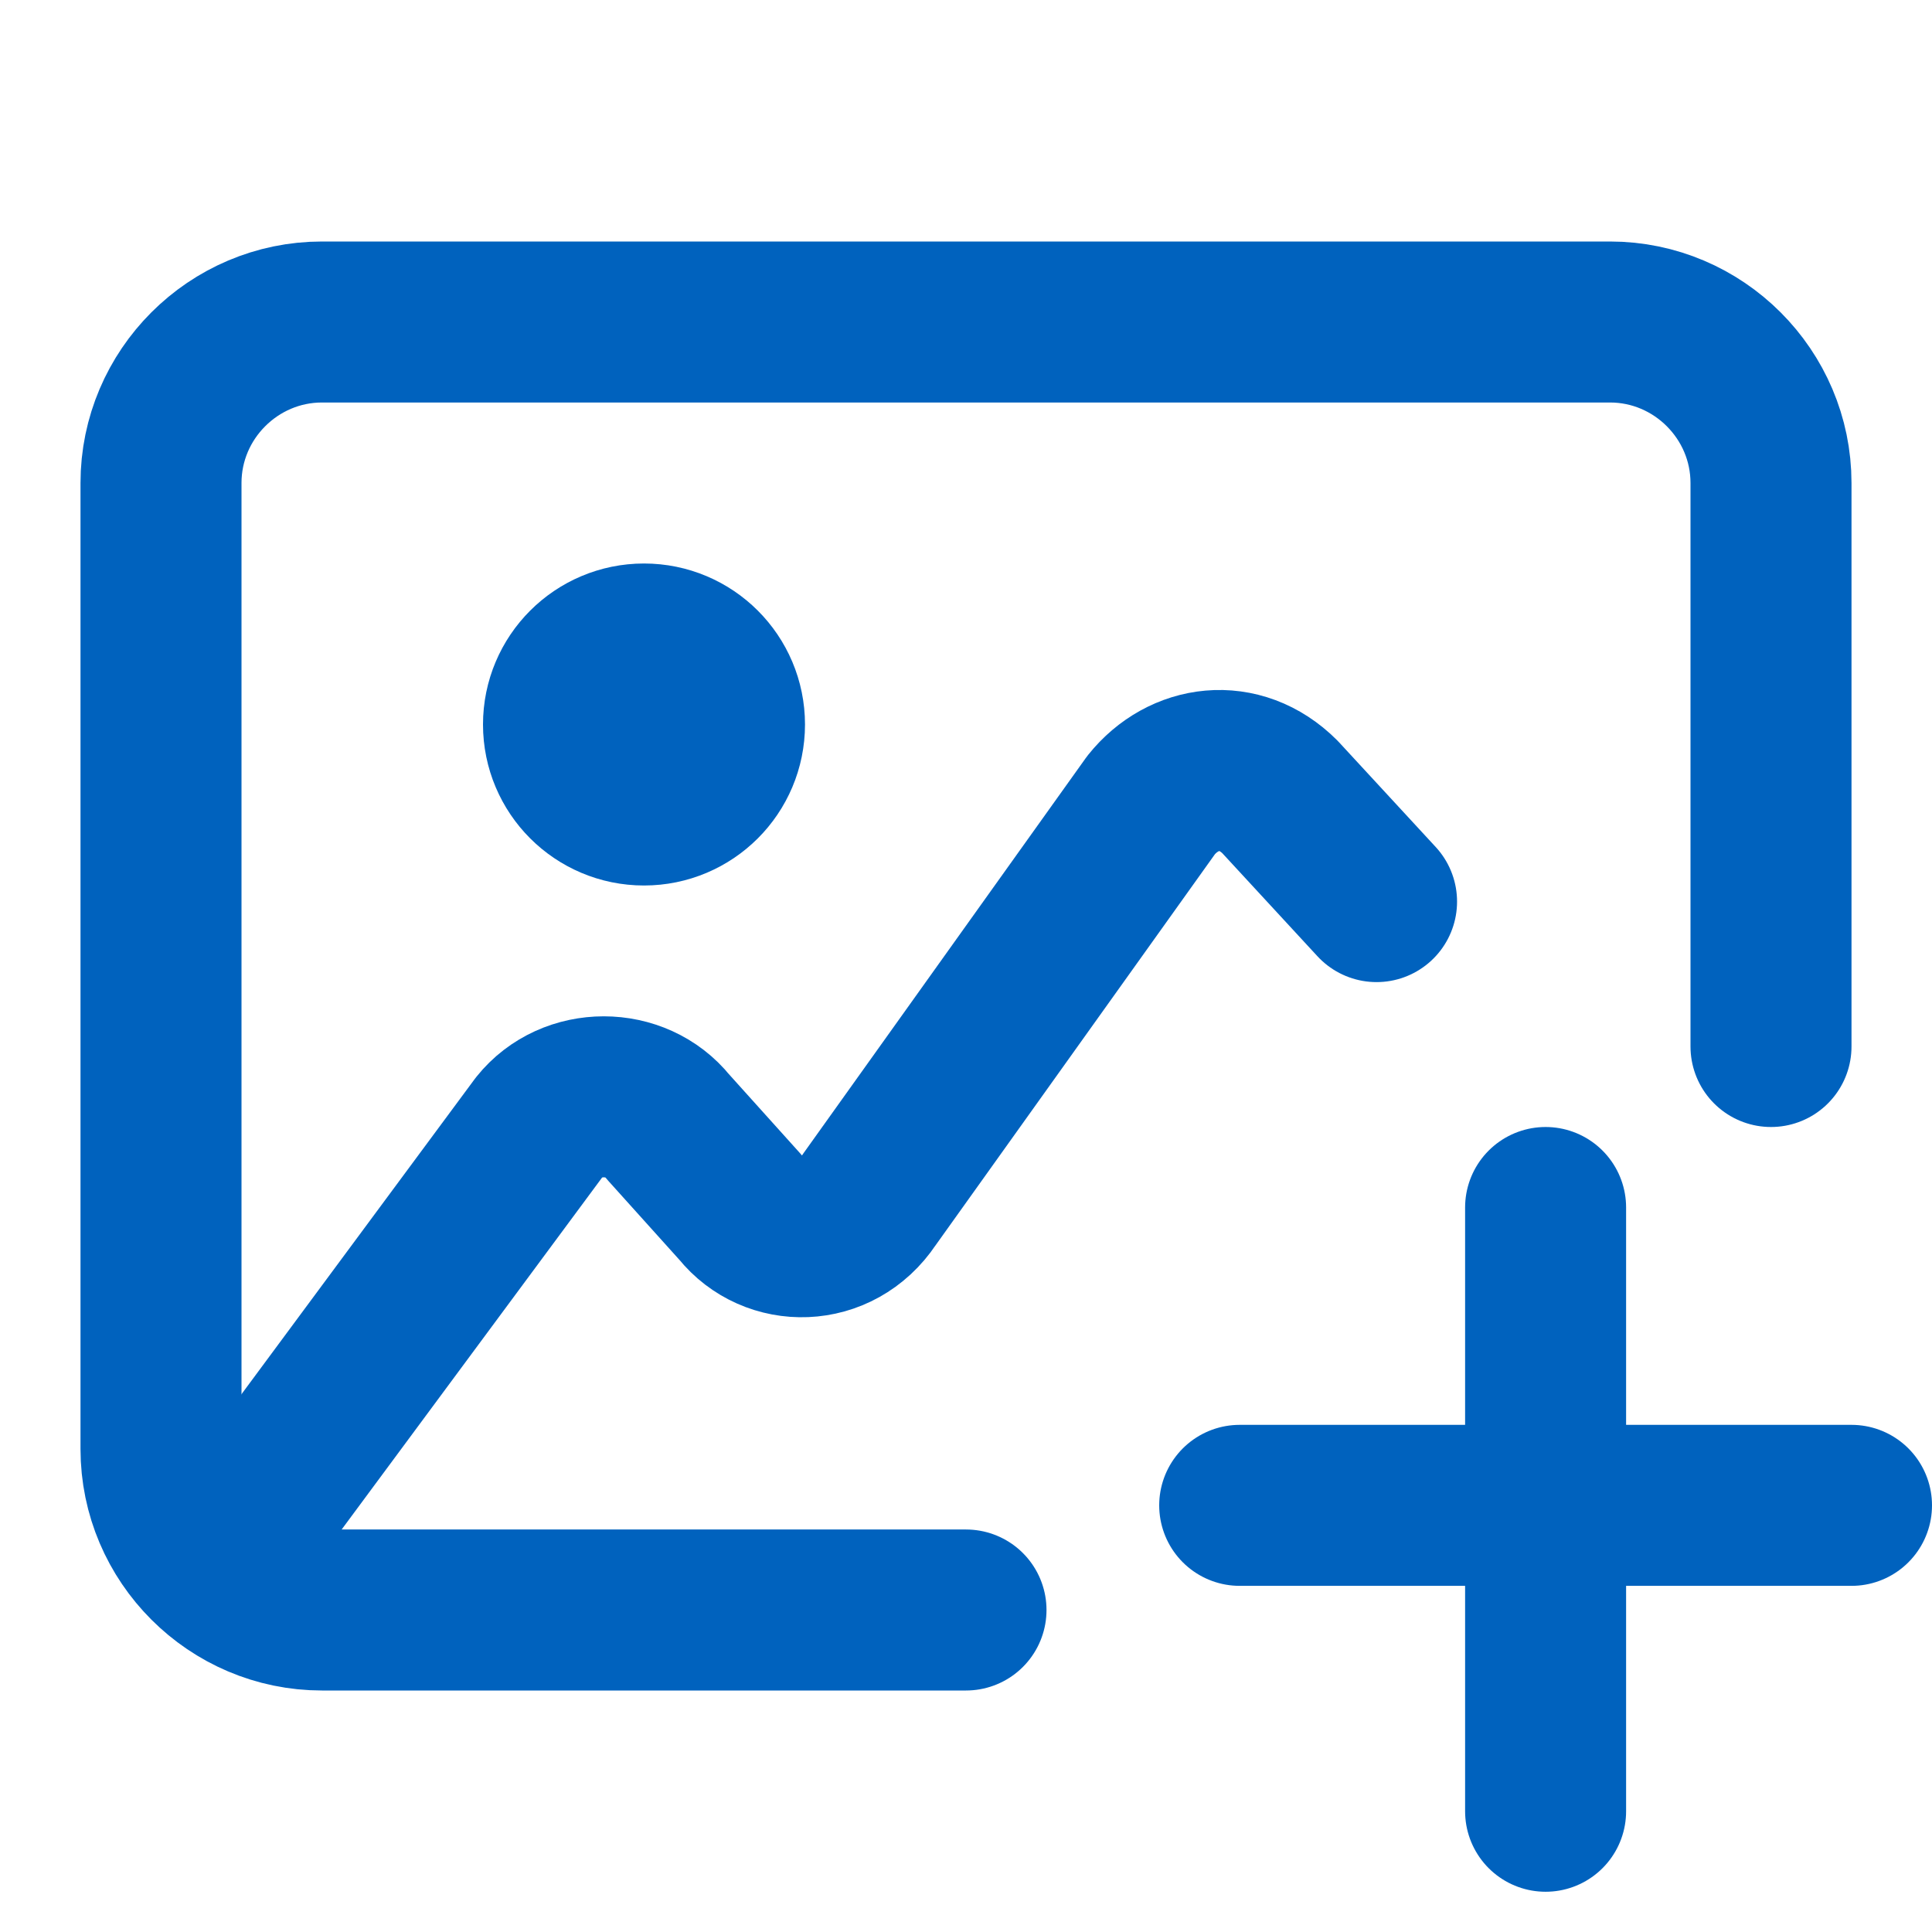
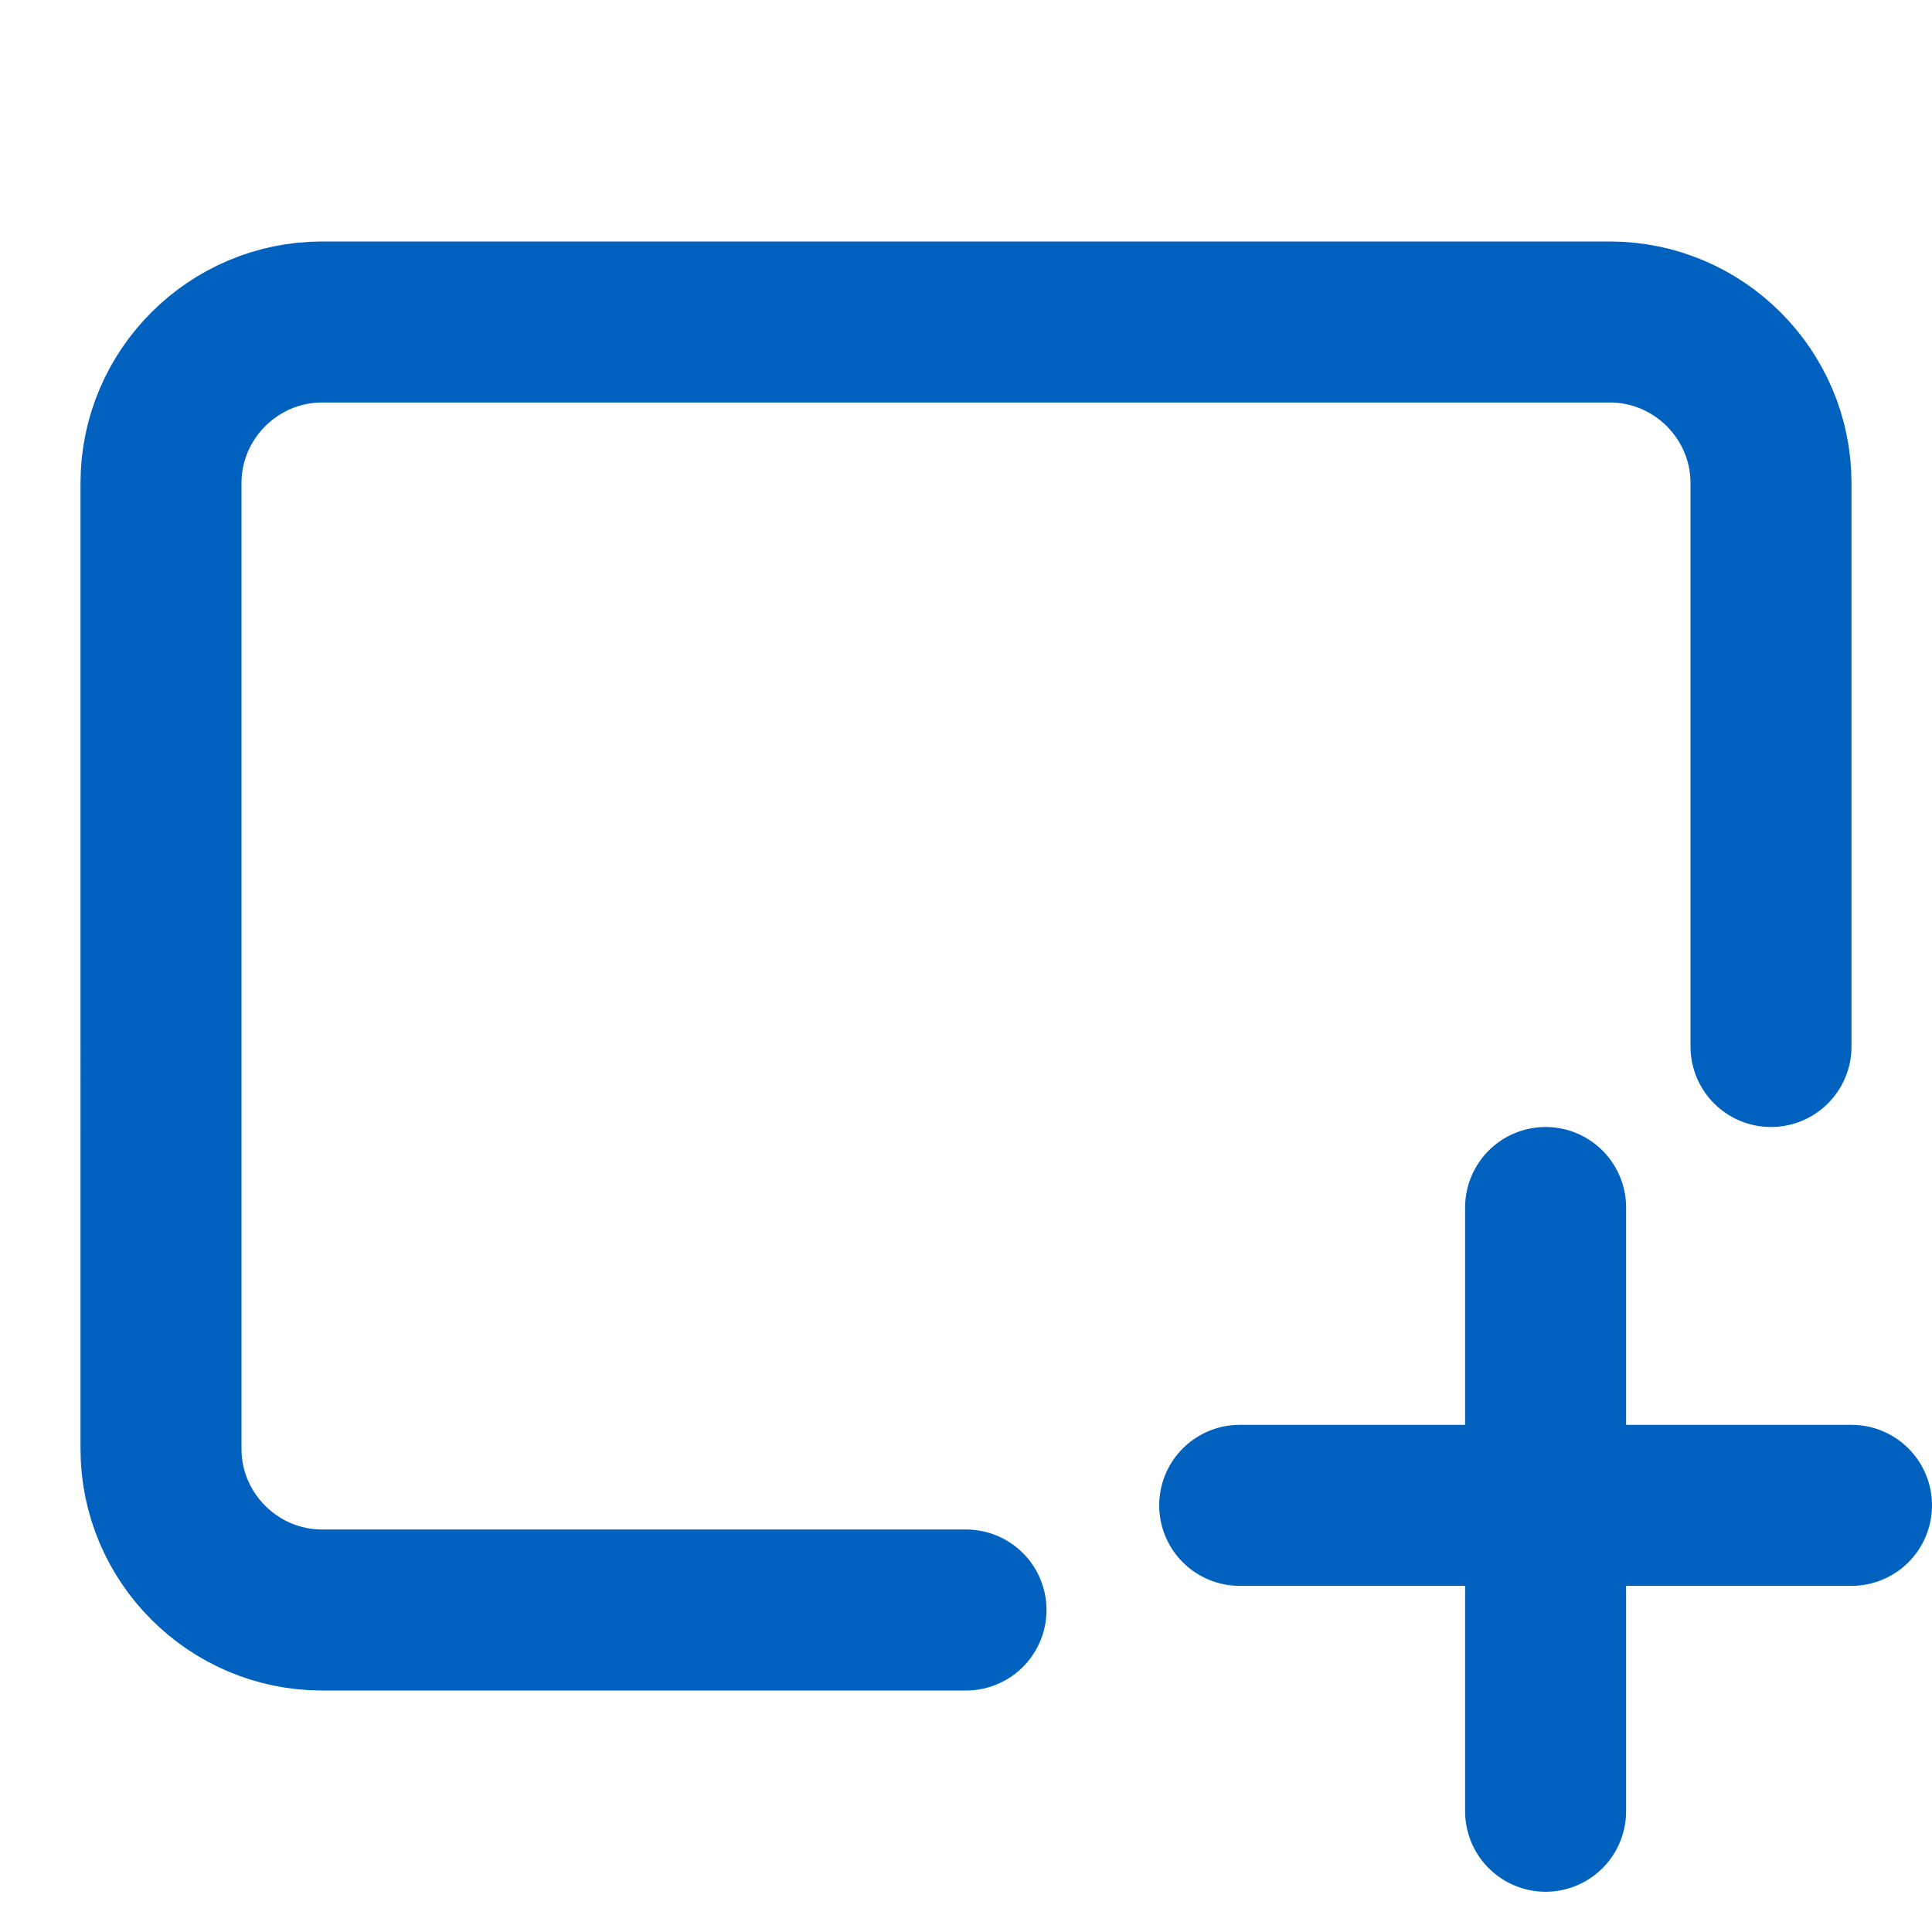
<svg xmlns="http://www.w3.org/2000/svg" version="1.1" id="Layer_1" x="0px" y="0px" viewBox="0 0 24 24" style="enable-background:new 0 0 24 24;" xml:space="preserve">
  <style type="text/css">
	.st0{fill:none;stroke:#0062BE;stroke-width:2;stroke-linecap:round;stroke-linejoin:round;}
	.st1{fill:none;stroke:#0062BE;stroke-width:2;}
	.st2{fill:none;stroke:#0062BE;stroke-width:2;stroke-linecap:round;}
</style>
  <path class="st0" d="M12,20H4c-1.1,0-2-0.9-2-2V6c0-1.1,0.9-2,2-2h16c1.1,0,2,0.9,2,2v7" />
-   <path class="st0" d="M3,19l3.7-5c0.4-0.5,1.2-0.5,1.6,0l0.9,1c0.4,0.5,1.2,0.5,1.6-0.1l3.5-4.9c0.4-0.5,1.1-0.6,1.6-0.1l1.2,1.3" />
-   <circle class="st1" cx="8" cy="9" r="1" />
  <path class="st2" d="M19.2,22.5v-3.8 M19.2,15v3.7 M19.2,18.7h-3.8 M19.2,18.7H23" />
</svg>